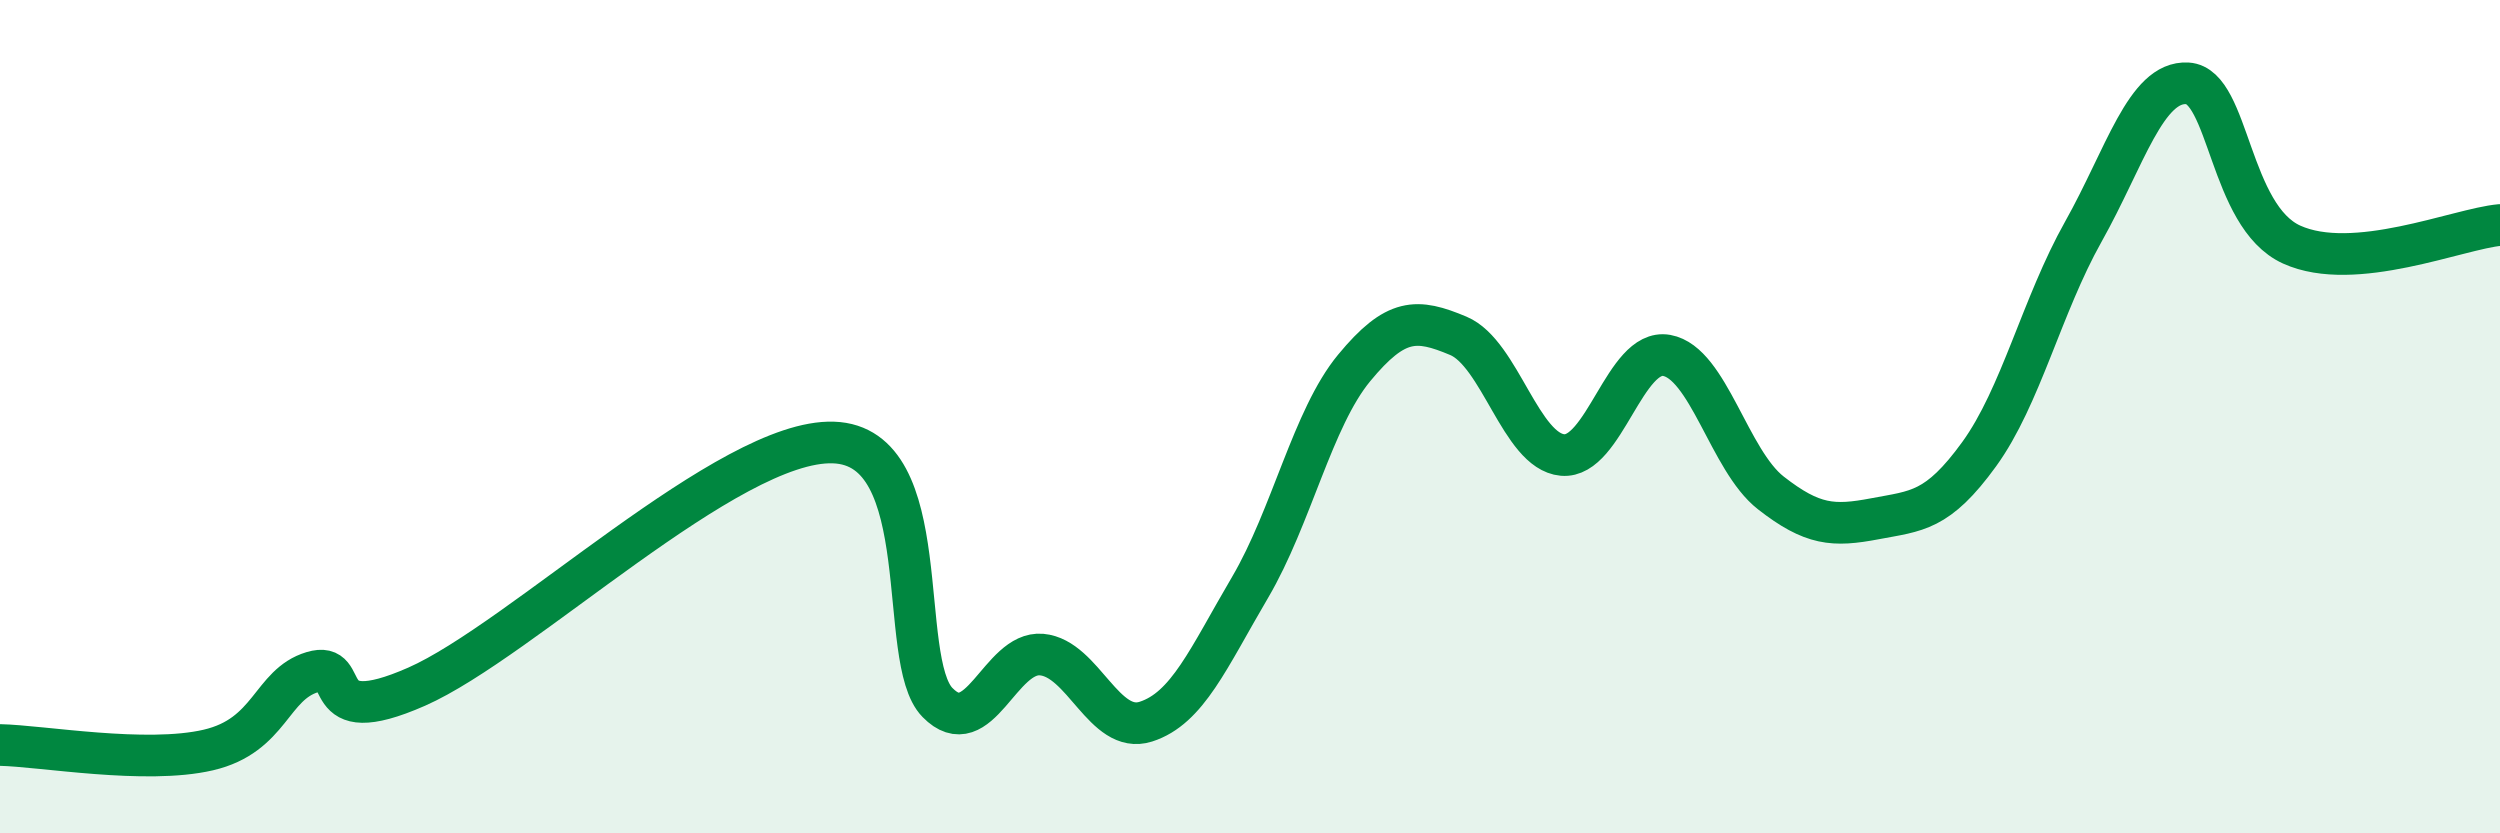
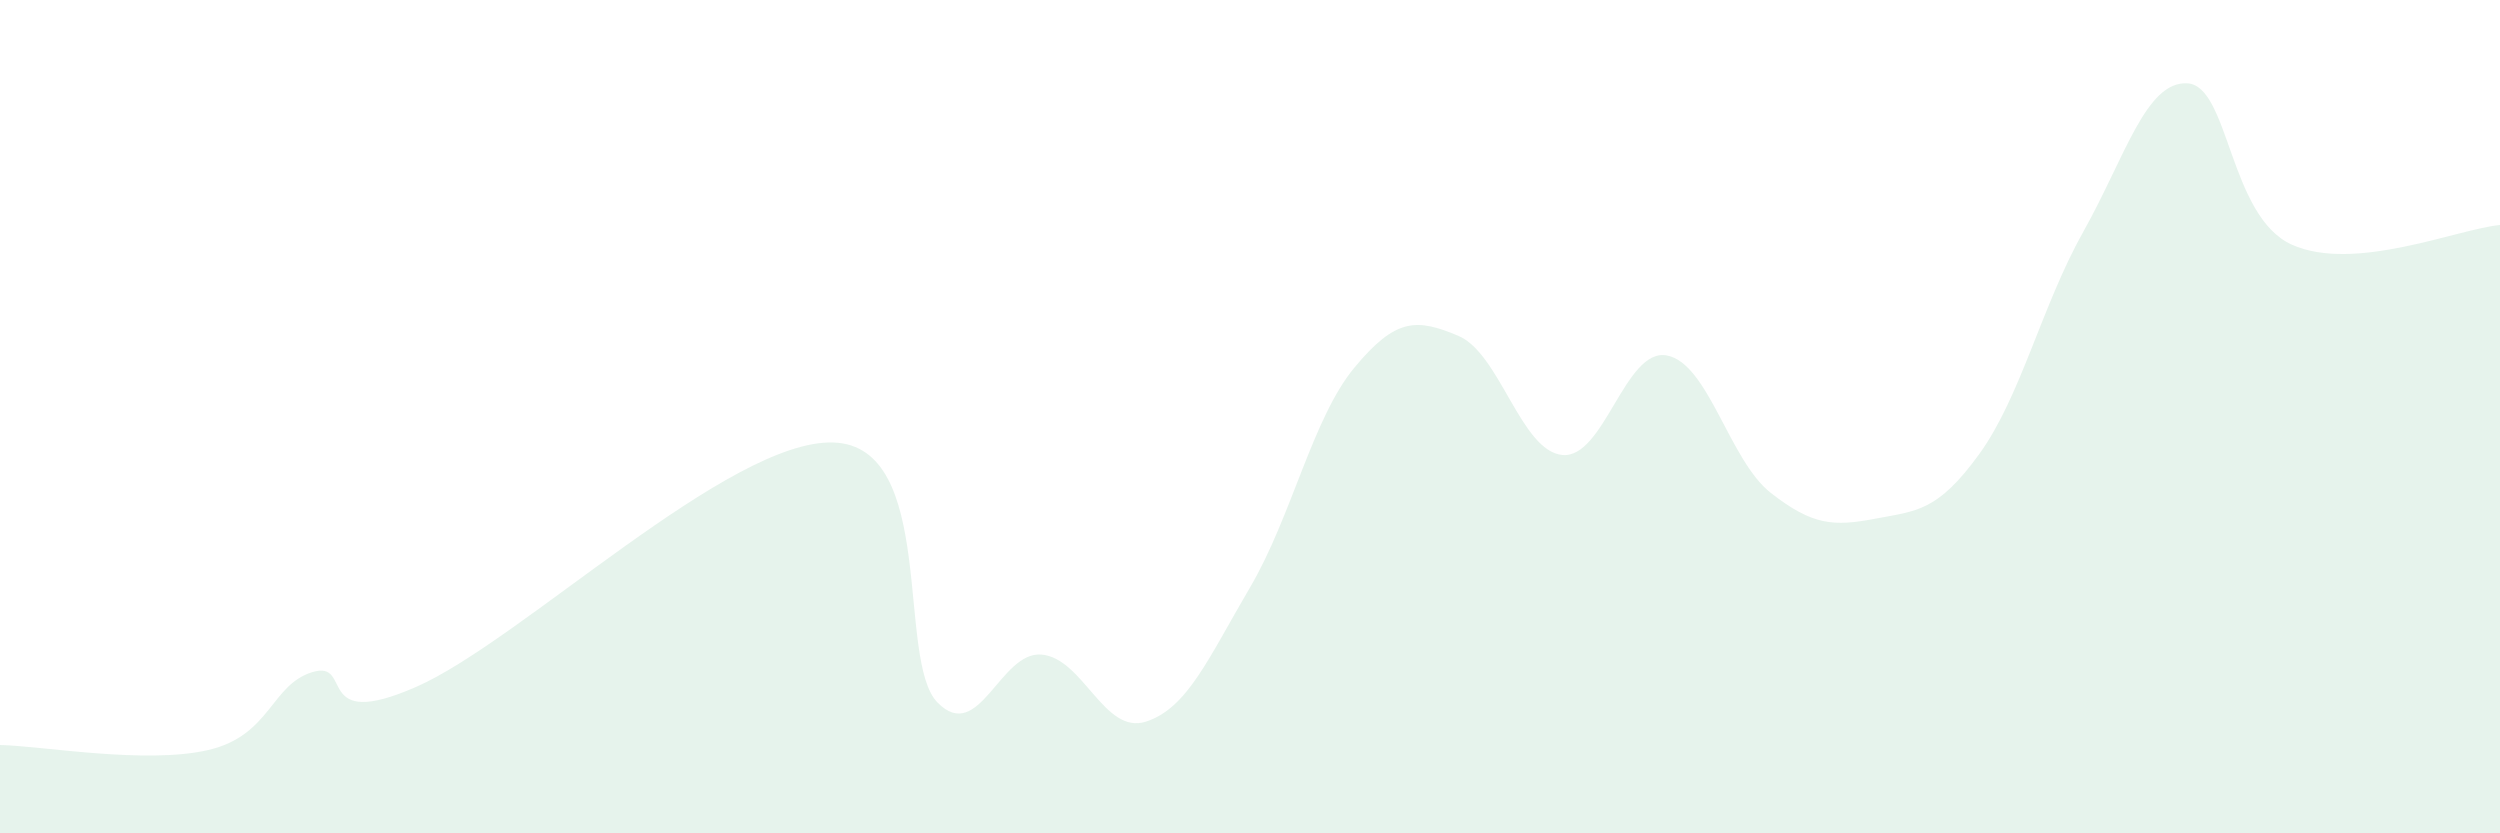
<svg xmlns="http://www.w3.org/2000/svg" width="60" height="20" viewBox="0 0 60 20">
  <path d="M 0,17.88 C 1,17.9 3.5,18.35 5,18 C 6.5,17.65 6.5,16.43 7.5,16.13 C 8.5,15.83 7.5,17.58 10,16.48 C 12.5,15.38 17.5,10.54 20,10.62 C 22.5,10.7 21.5,15.84 22.5,16.86 C 23.5,17.88 24,15.62 25,15.71 C 26,15.8 26.5,17.64 27.5,17.32 C 28.5,17 29,15.8 30,14.1 C 31,12.4 31.5,10.04 32.5,8.83 C 33.5,7.62 34,7.64 35,8.06 C 36,8.48 36.5,10.83 37.5,10.92 C 38.5,11.01 39,8.35 40,8.53 C 41,8.71 41.5,11.05 42.5,11.83 C 43.5,12.61 44,12.64 45,12.45 C 46,12.26 46.5,12.28 47.5,10.9 C 48.5,9.52 49,7.34 50,5.56 C 51,3.78 51.5,1.94 52.5,2 C 53.5,2.06 53.5,5.19 55,5.87 C 56.5,6.55 59,5.49 60,5.4L60 20L0 20Z" fill="#008740" opacity="0.1" stroke-linecap="round" stroke-linejoin="round" />
-   <path d="M 0,17.88 C 1,17.9 3.5,18.35 5,18 C 6.5,17.65 6.5,16.43 7.5,16.13 C 8.5,15.83 7.5,17.58 10,16.48 C 12.5,15.38 17.5,10.54 20,10.62 C 22.5,10.7 21.5,15.84 22.5,16.86 C 23.5,17.88 24,15.62 25,15.71 C 26,15.8 26.5,17.64 27.5,17.32 C 28.5,17 29,15.8 30,14.1 C 31,12.4 31.5,10.04 32.5,8.83 C 33.5,7.62 34,7.64 35,8.06 C 36,8.48 36.5,10.83 37.5,10.92 C 38.5,11.01 39,8.35 40,8.53 C 41,8.71 41.5,11.05 42.5,11.83 C 43.5,12.61 44,12.64 45,12.45 C 46,12.26 46.5,12.28 47.5,10.9 C 48.5,9.52 49,7.34 50,5.56 C 51,3.78 51.5,1.94 52.5,2 C 53.5,2.06 53.5,5.19 55,5.87 C 56.5,6.55 59,5.49 60,5.4" stroke="#008740" stroke-width="1" fill="none" stroke-linecap="round" stroke-linejoin="round" />
</svg>